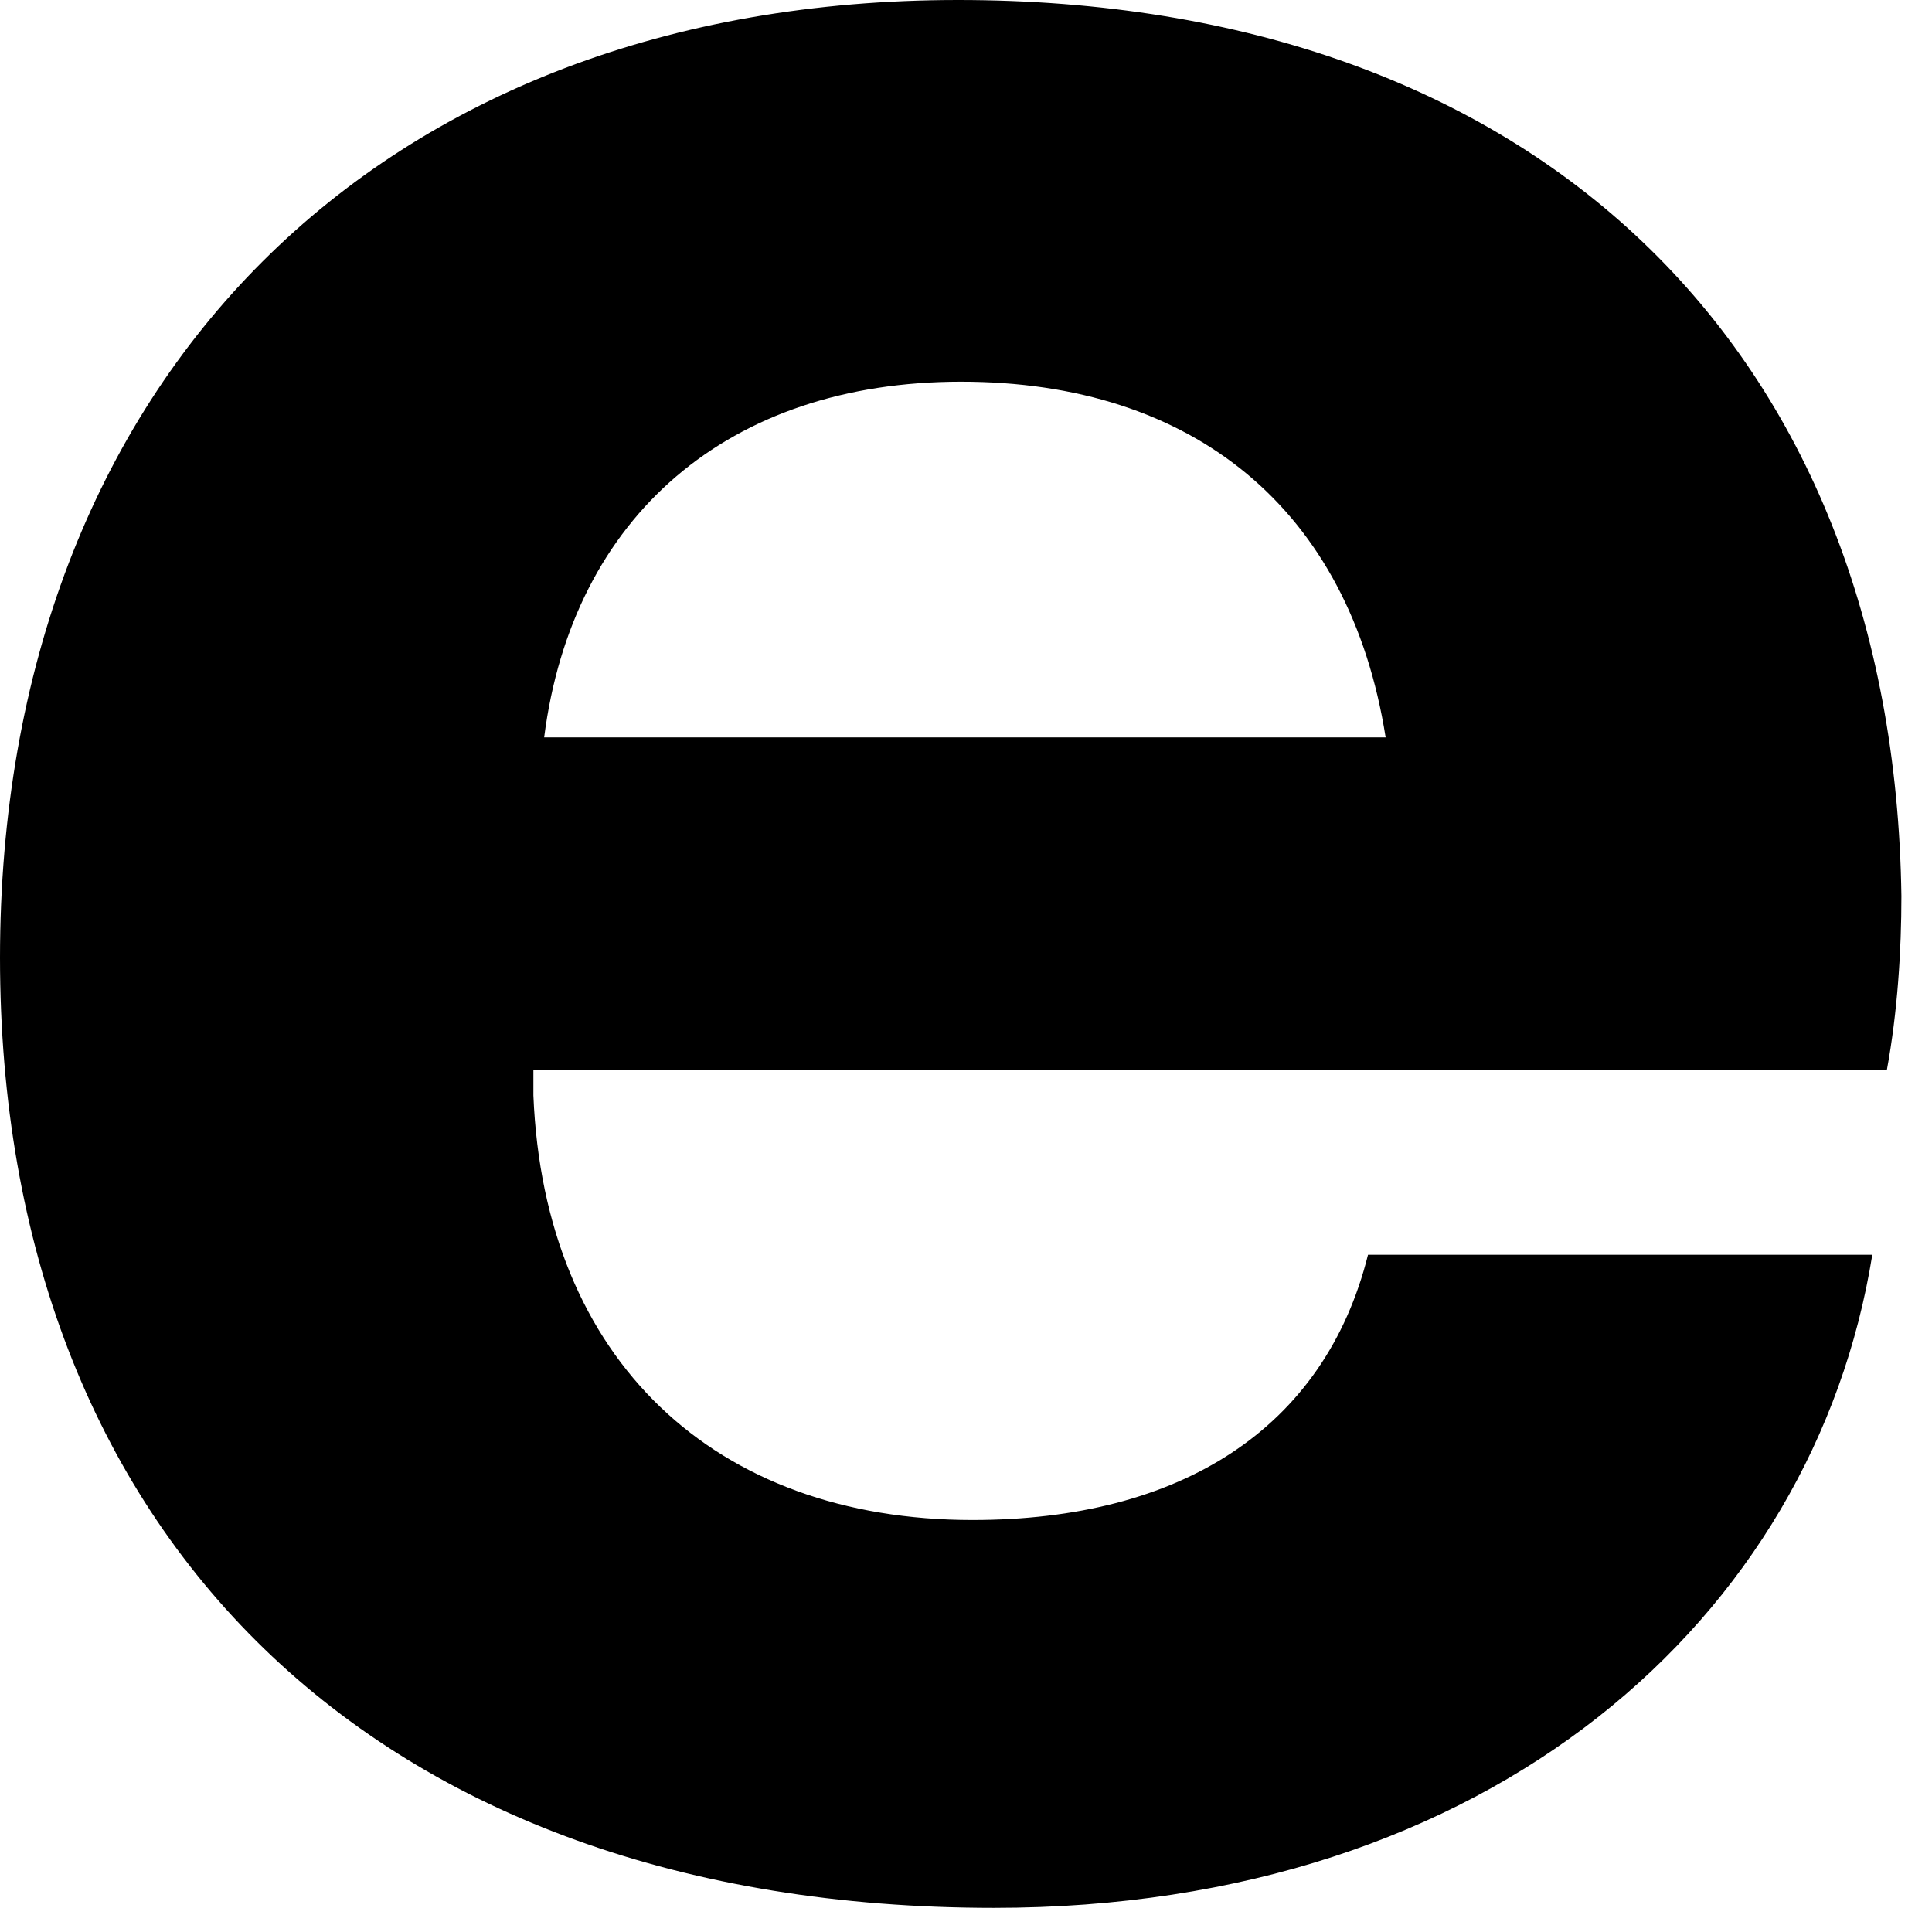
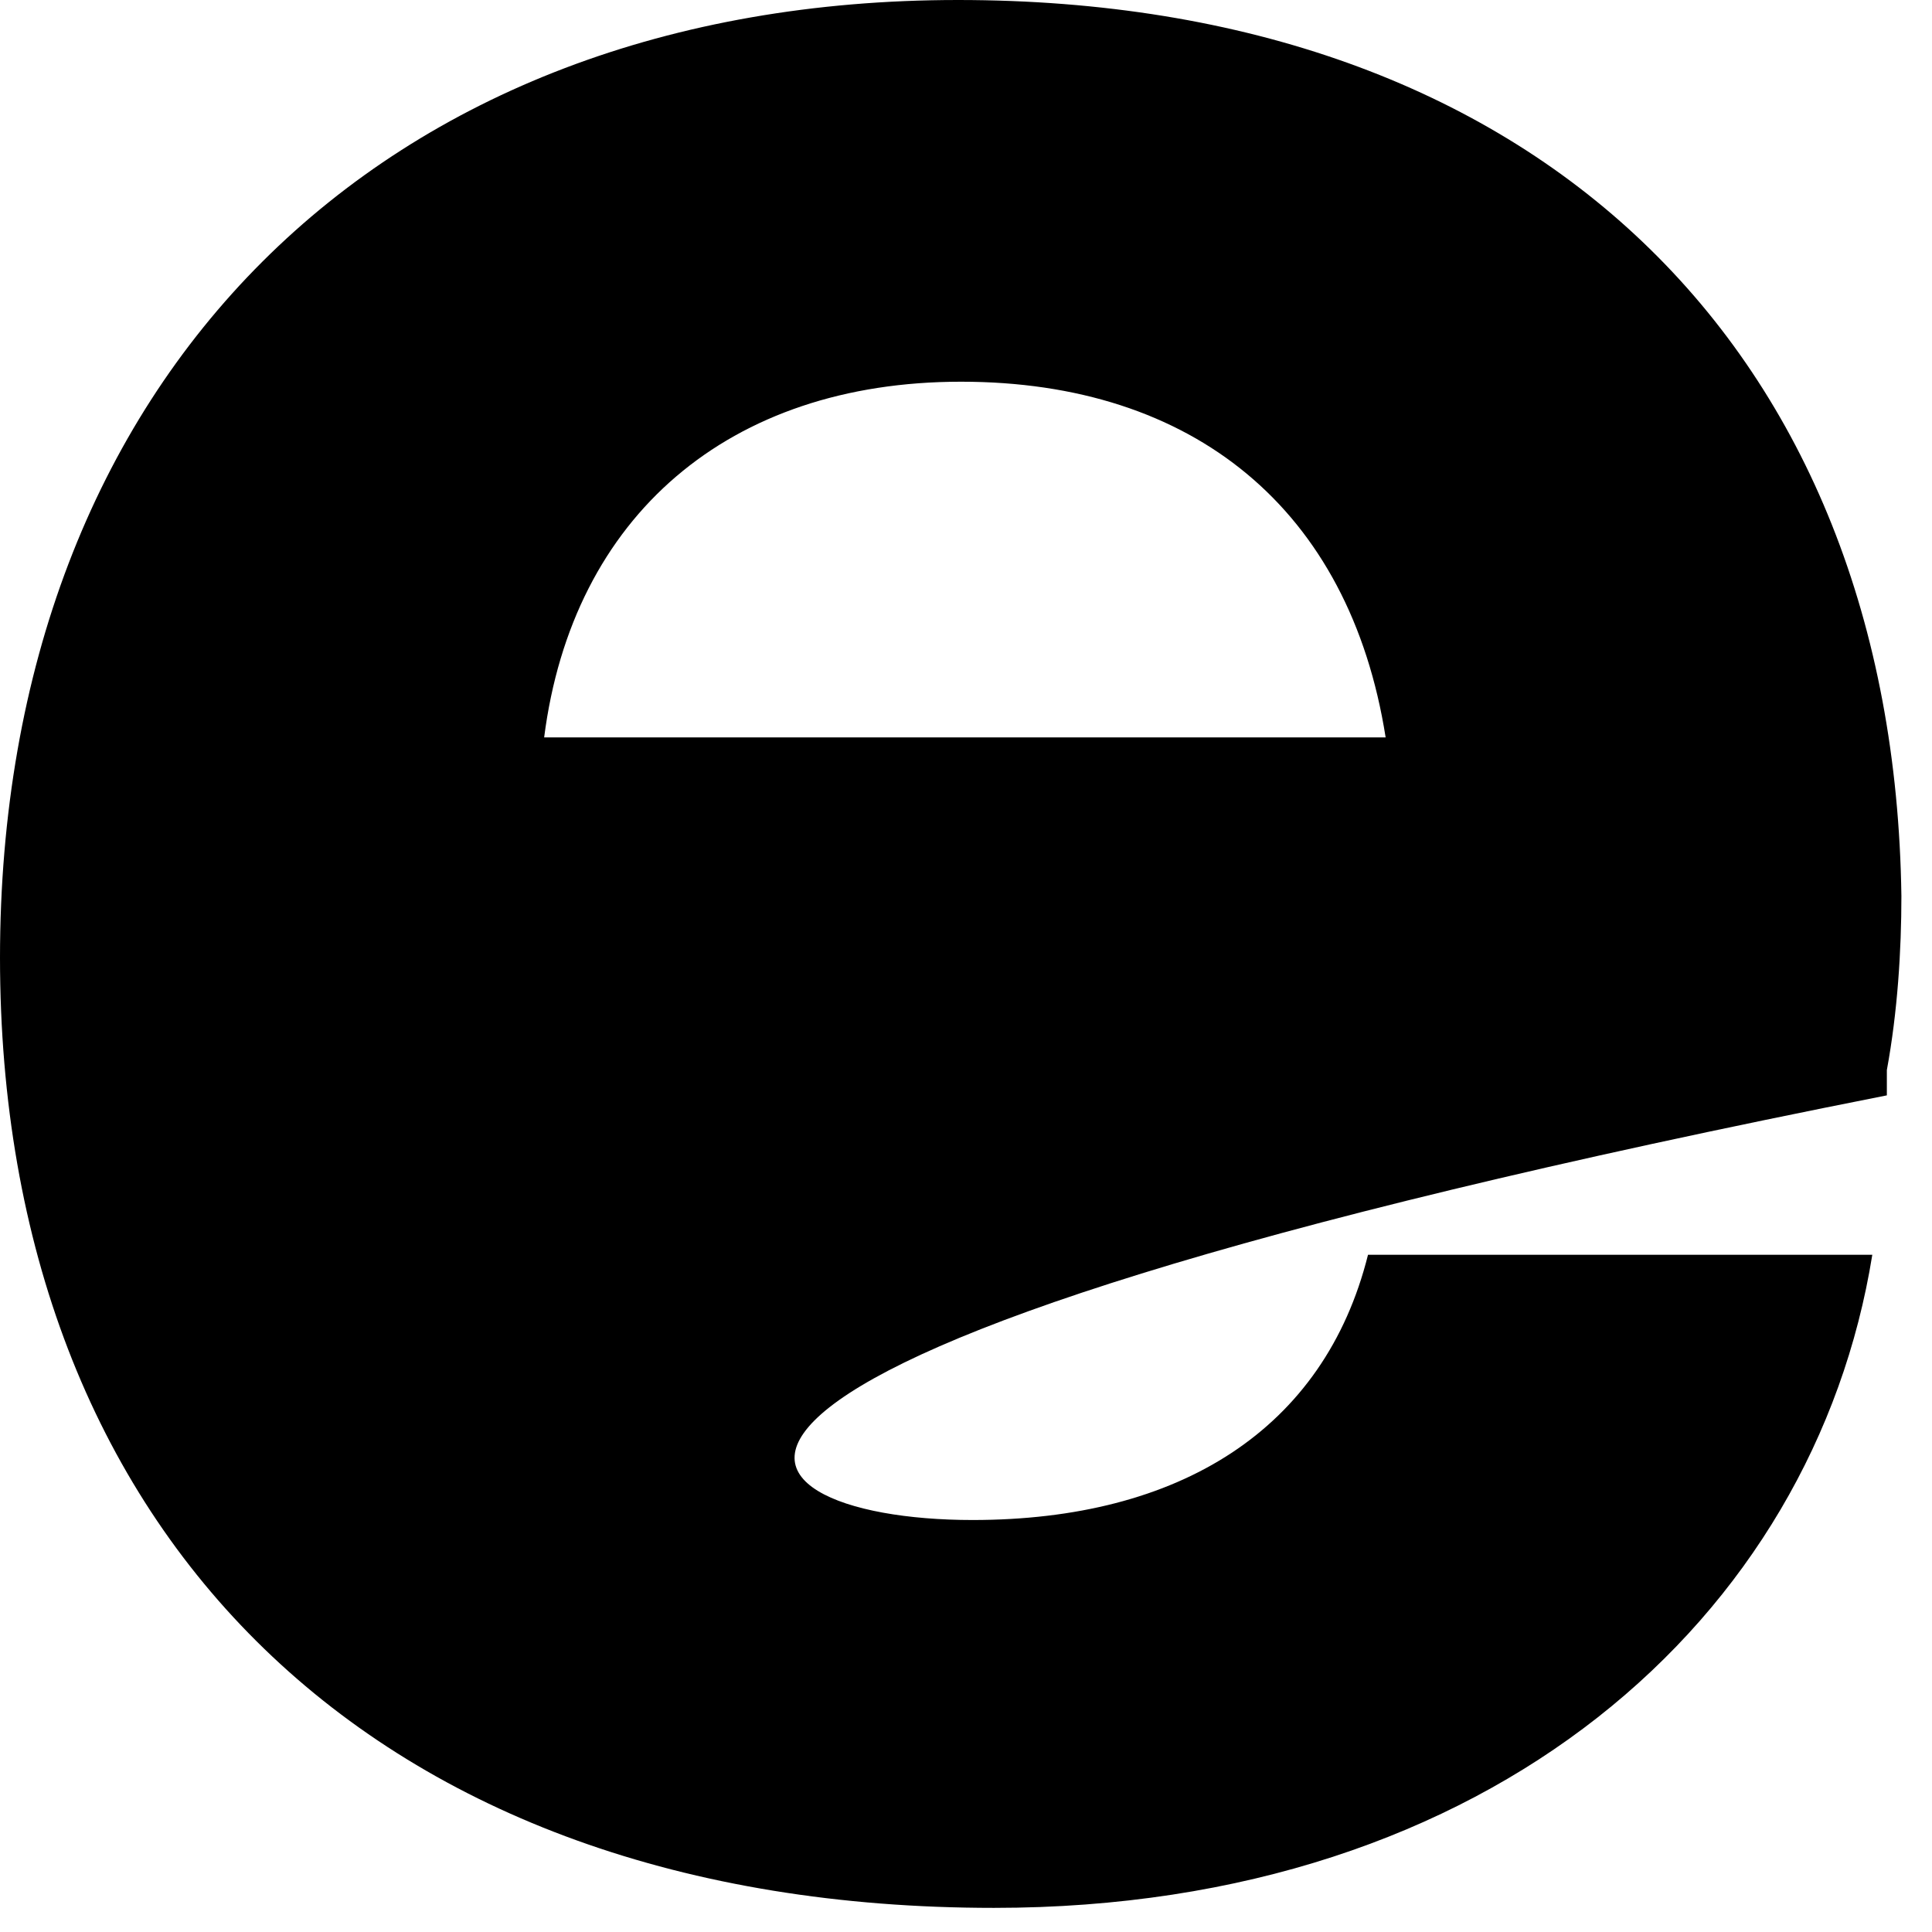
<svg xmlns="http://www.w3.org/2000/svg" fill="none" height="100%" overflow="visible" preserveAspectRatio="none" style="display: block;" viewBox="0 0 49 49" width="100%">
-   <path d="M0 24.301C0 9.584 9.66 0 24.297 0C38.933 0 48.03 8.826 48.224 22.726C48.224 24.106 48.127 25.662 47.855 27.139H13.528V27.781C13.801 34.507 18.135 38.551 24.666 38.551C29.914 38.551 33.588 36.257 34.696 31.824H47.486C46.008 41.02 37.825 48.388 25.21 48.388C9.466 48.388 0 38.901 0 24.281V24.301ZM35.143 18.702C34.229 12.909 30.264 9.681 24.375 9.681C18.485 9.681 14.52 13.084 13.801 18.702H35.143Z" fill="black" id="Vector" />
+   <path d="M0 24.301C0 9.584 9.66 0 24.297 0C38.933 0 48.03 8.826 48.224 22.726C48.224 24.106 48.127 25.662 47.855 27.139V27.781C13.801 34.507 18.135 38.551 24.666 38.551C29.914 38.551 33.588 36.257 34.696 31.824H47.486C46.008 41.02 37.825 48.388 25.21 48.388C9.466 48.388 0 38.901 0 24.281V24.301ZM35.143 18.702C34.229 12.909 30.264 9.681 24.375 9.681C18.485 9.681 14.52 13.084 13.801 18.702H35.143Z" fill="black" id="Vector" />
</svg>